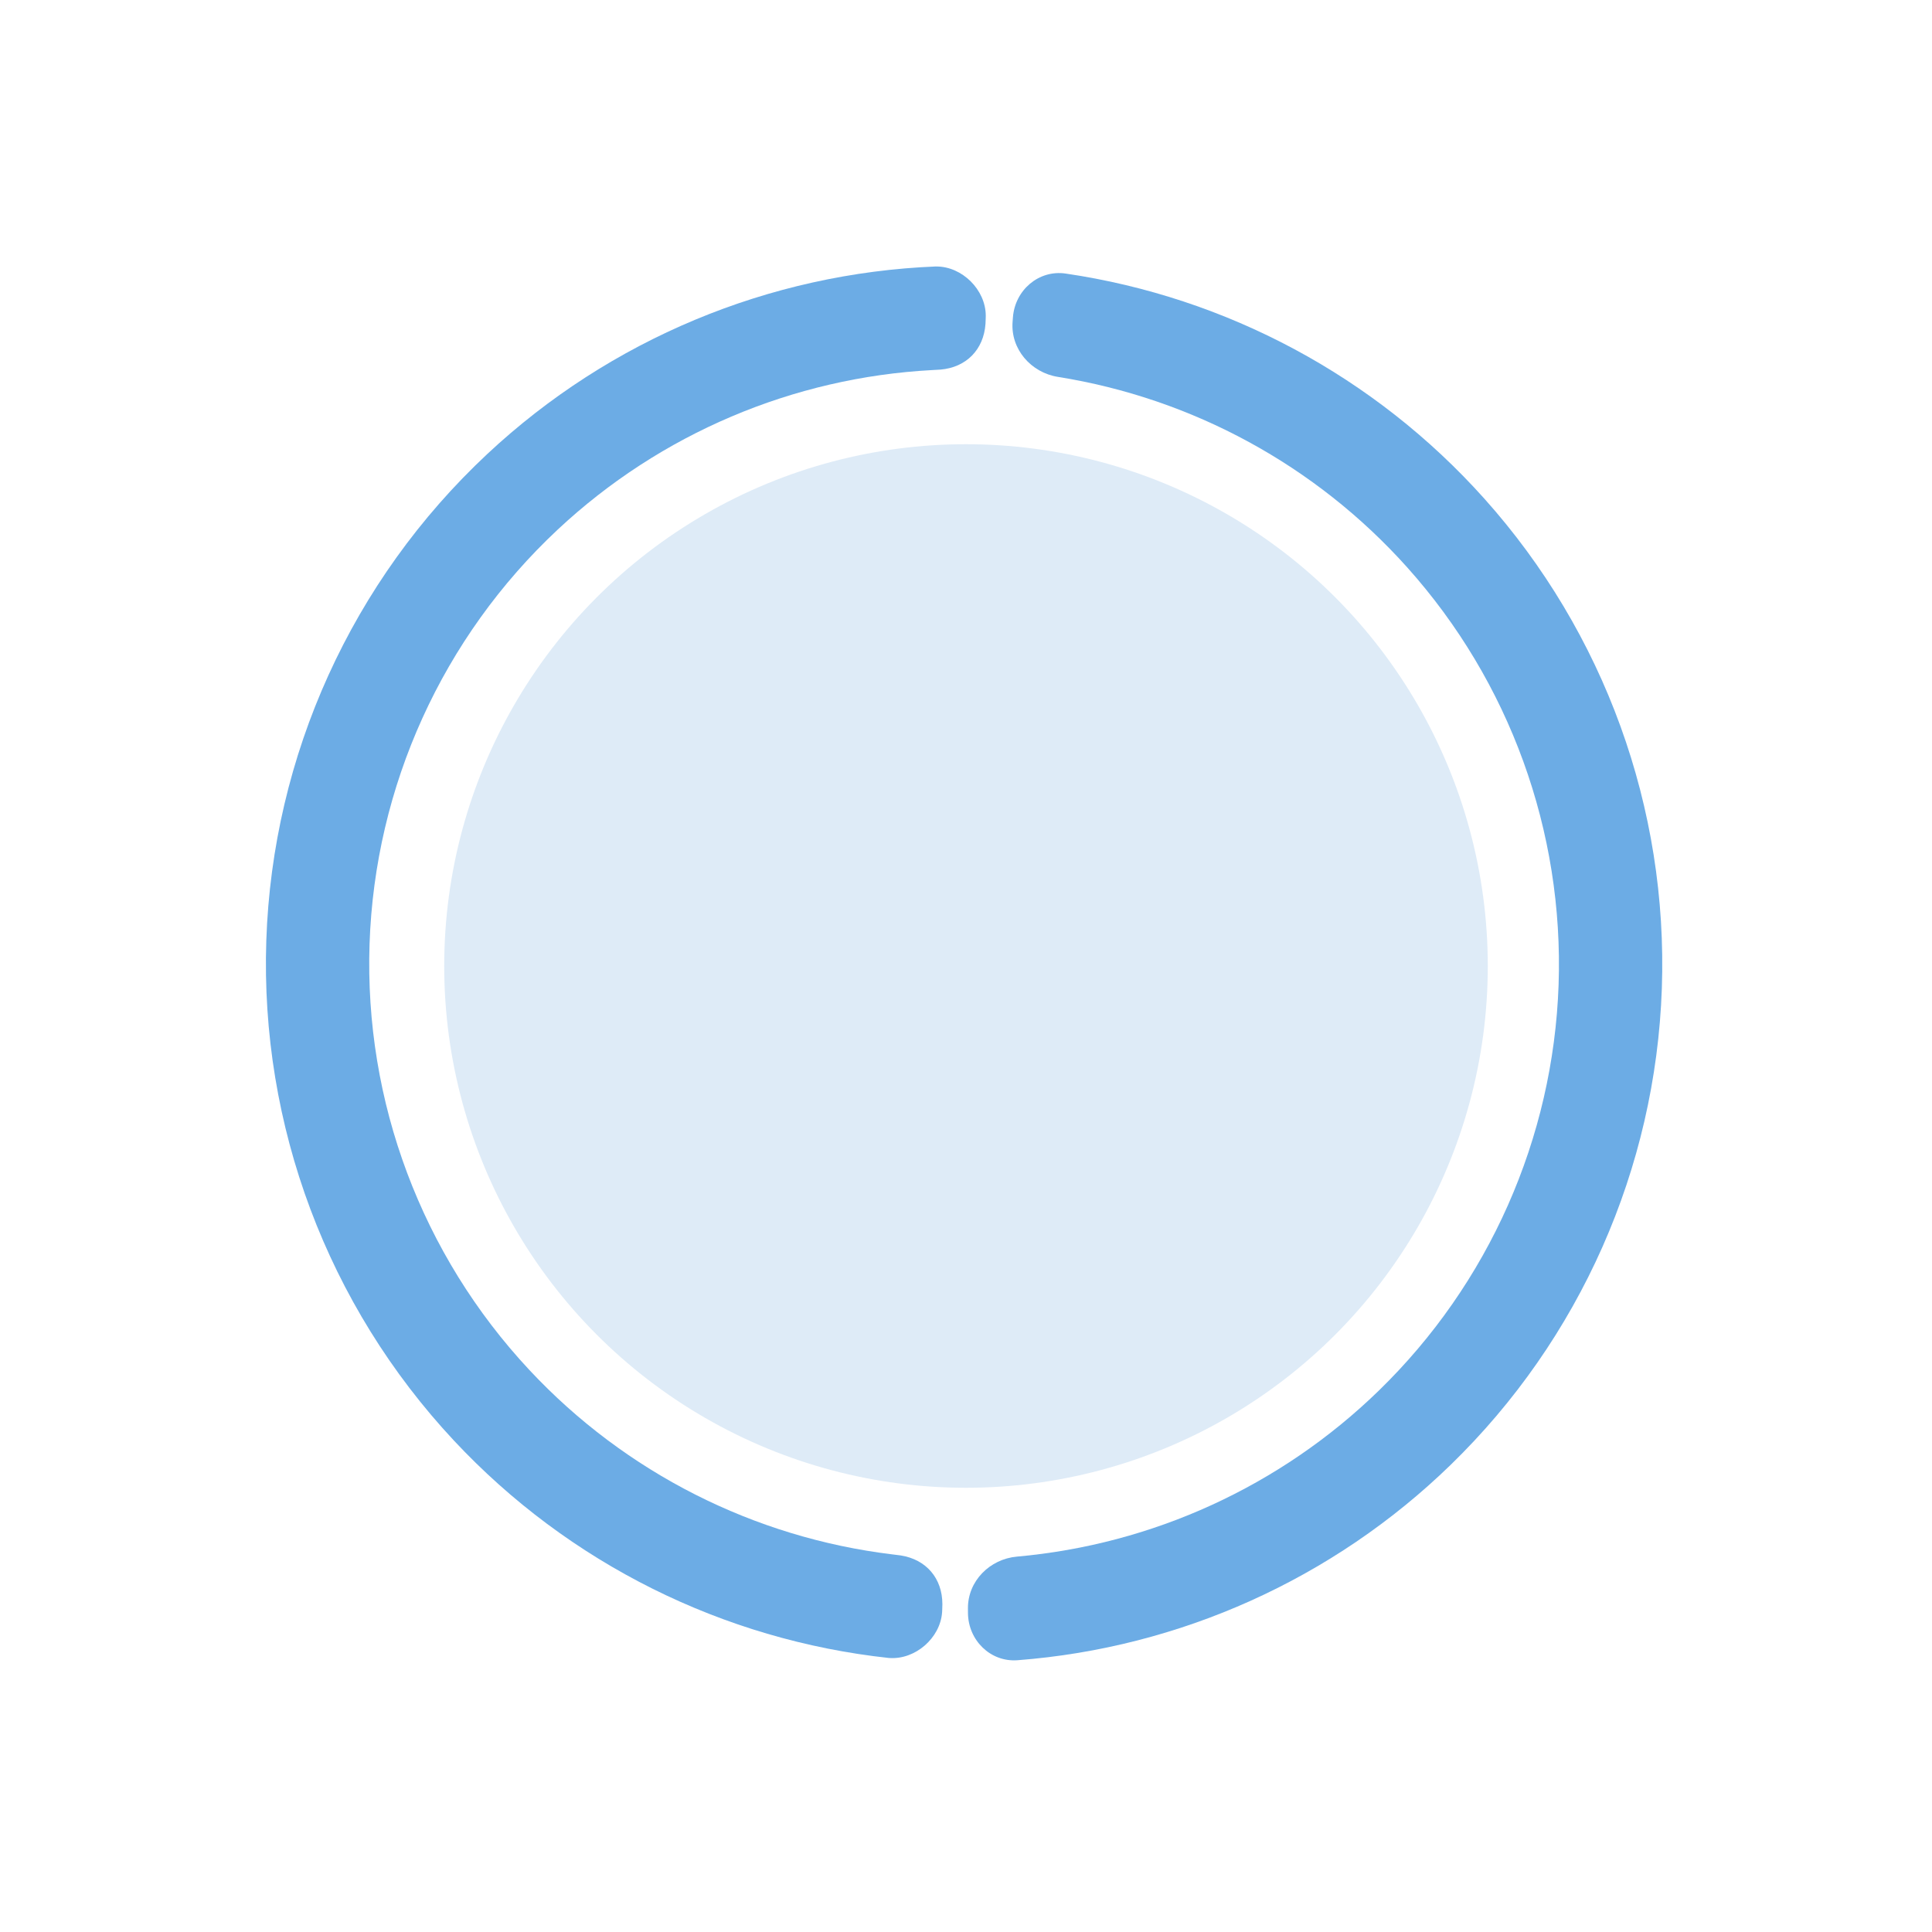
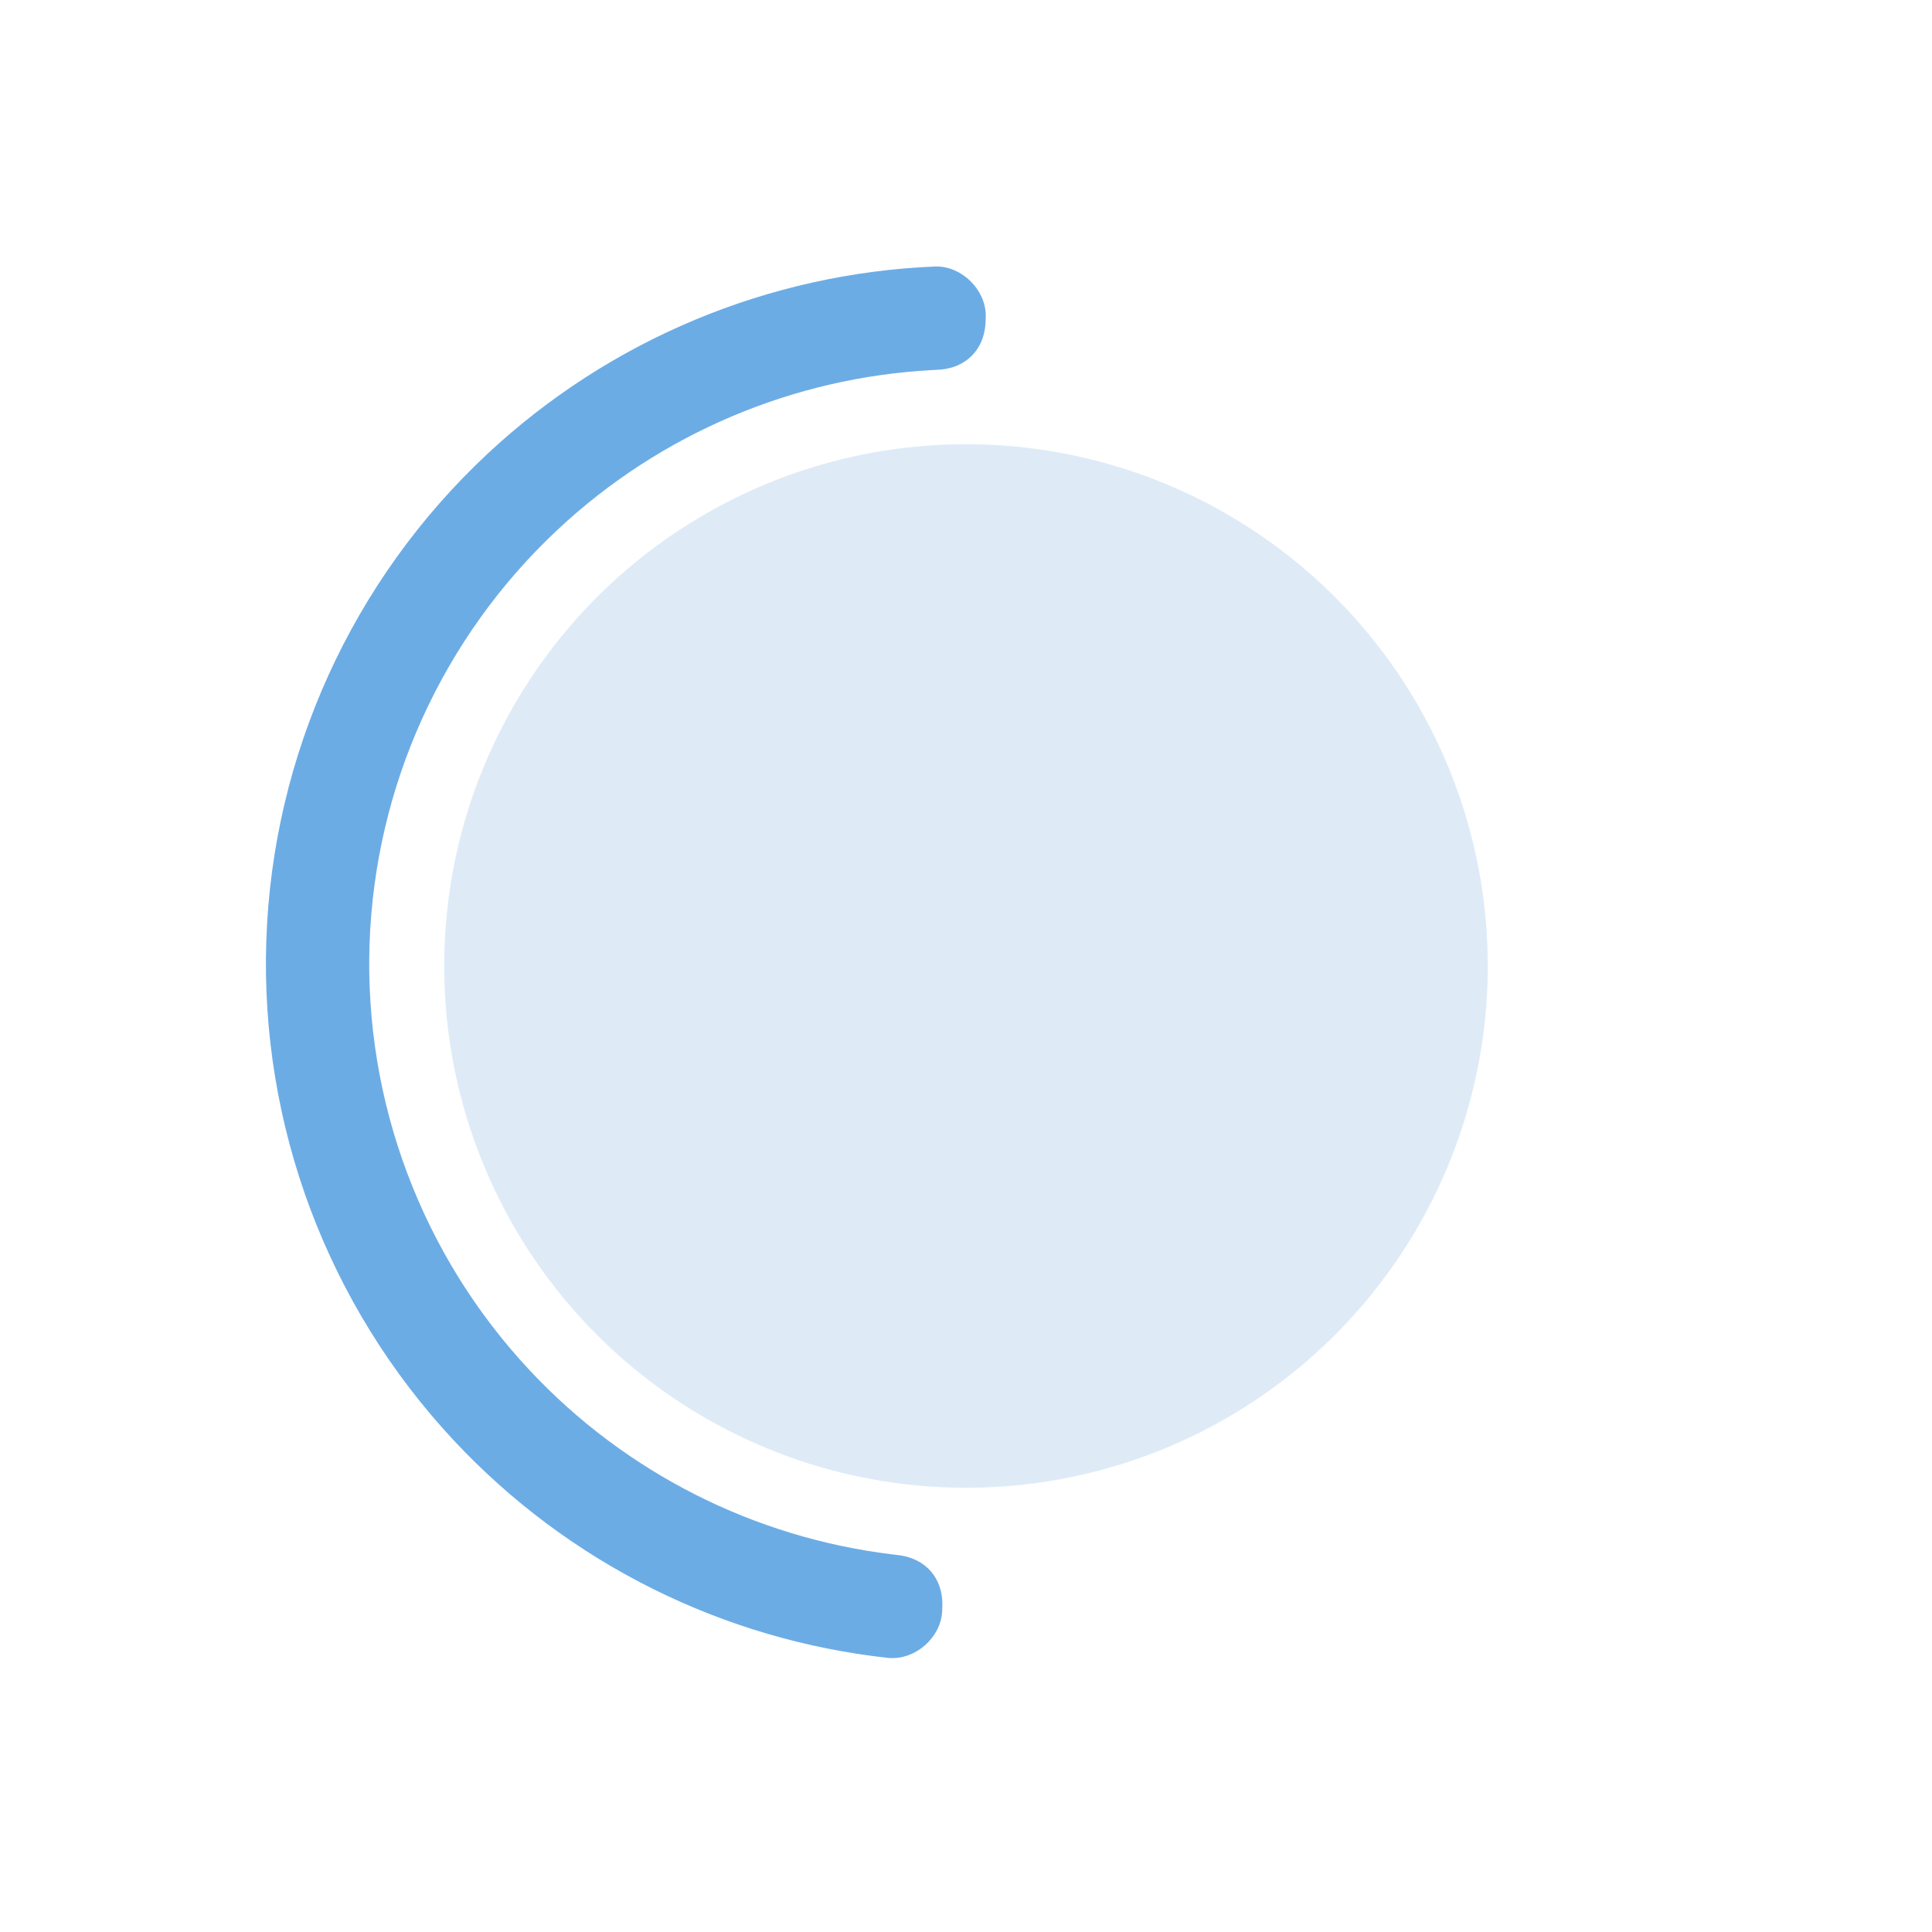
<svg xmlns="http://www.w3.org/2000/svg" width="274" height="274" viewBox="0 0 274 274" fill="none">
  <path d="M133.626 228.334C133.621 228.463 133.619 228.527 133.61 228.661C133.346 232.319 129.801 235.395 126.143 235.141C126.009 235.132 126.115 235.143 126.073 235.139C102.565 232.599 80.648 221.709 64.391 204.319C46.461 185.139 36.884 159.621 37.768 133.379C38.651 107.138 49.924 82.322 69.104 64.391C86.494 48.134 109.094 38.744 132.72 37.792C132.762 37.79 132.655 37.794 132.789 37.794C136.457 37.787 139.786 41.094 139.803 44.762C139.804 44.896 139.802 44.96 139.797 45.09V45.09C139.782 45.563 139.774 45.8 139.765 45.92C139.515 49.579 137.048 52.095 133.395 52.416C133.274 52.427 132.925 52.446 132.227 52.483C112.491 53.533 93.66 61.492 79.11 75.095C62.768 90.372 53.164 111.515 52.411 133.872C51.658 156.23 59.818 177.971 75.095 194.313C88.697 208.864 106.95 218.072 126.57 220.448C127.264 220.532 127.611 220.574 127.731 220.593C131.354 221.159 133.646 223.835 133.65 227.502C133.65 227.623 133.642 227.86 133.626 228.334V228.334Z" fill="#6CACE5" />
-   <path d="M137.279 228.744C137.301 232.61 140.458 235.751 144.313 235.456C167.32 233.693 189.075 223.934 205.731 207.753C224.065 189.94 234.799 165.726 235.686 140.179C236.572 114.631 227.543 89.731 210.487 70.691C194.993 53.394 173.967 42.15 151.137 38.797C147.312 38.235 143.945 41.15 143.655 45.005L143.606 45.655C143.315 49.51 146.213 52.841 150.031 53.45C169.086 56.489 186.604 65.989 199.573 80.467C214.105 96.689 221.798 117.904 221.043 139.67C220.287 161.437 211.142 182.067 195.521 197.244C181.58 210.788 163.446 219.051 144.225 220.761C140.375 221.104 137.253 224.226 137.275 228.092L137.279 228.744Z" fill="#6CACE5" />
  <circle cx="137" cy="137" r="74" fill="#DEEBF7" />
</svg>